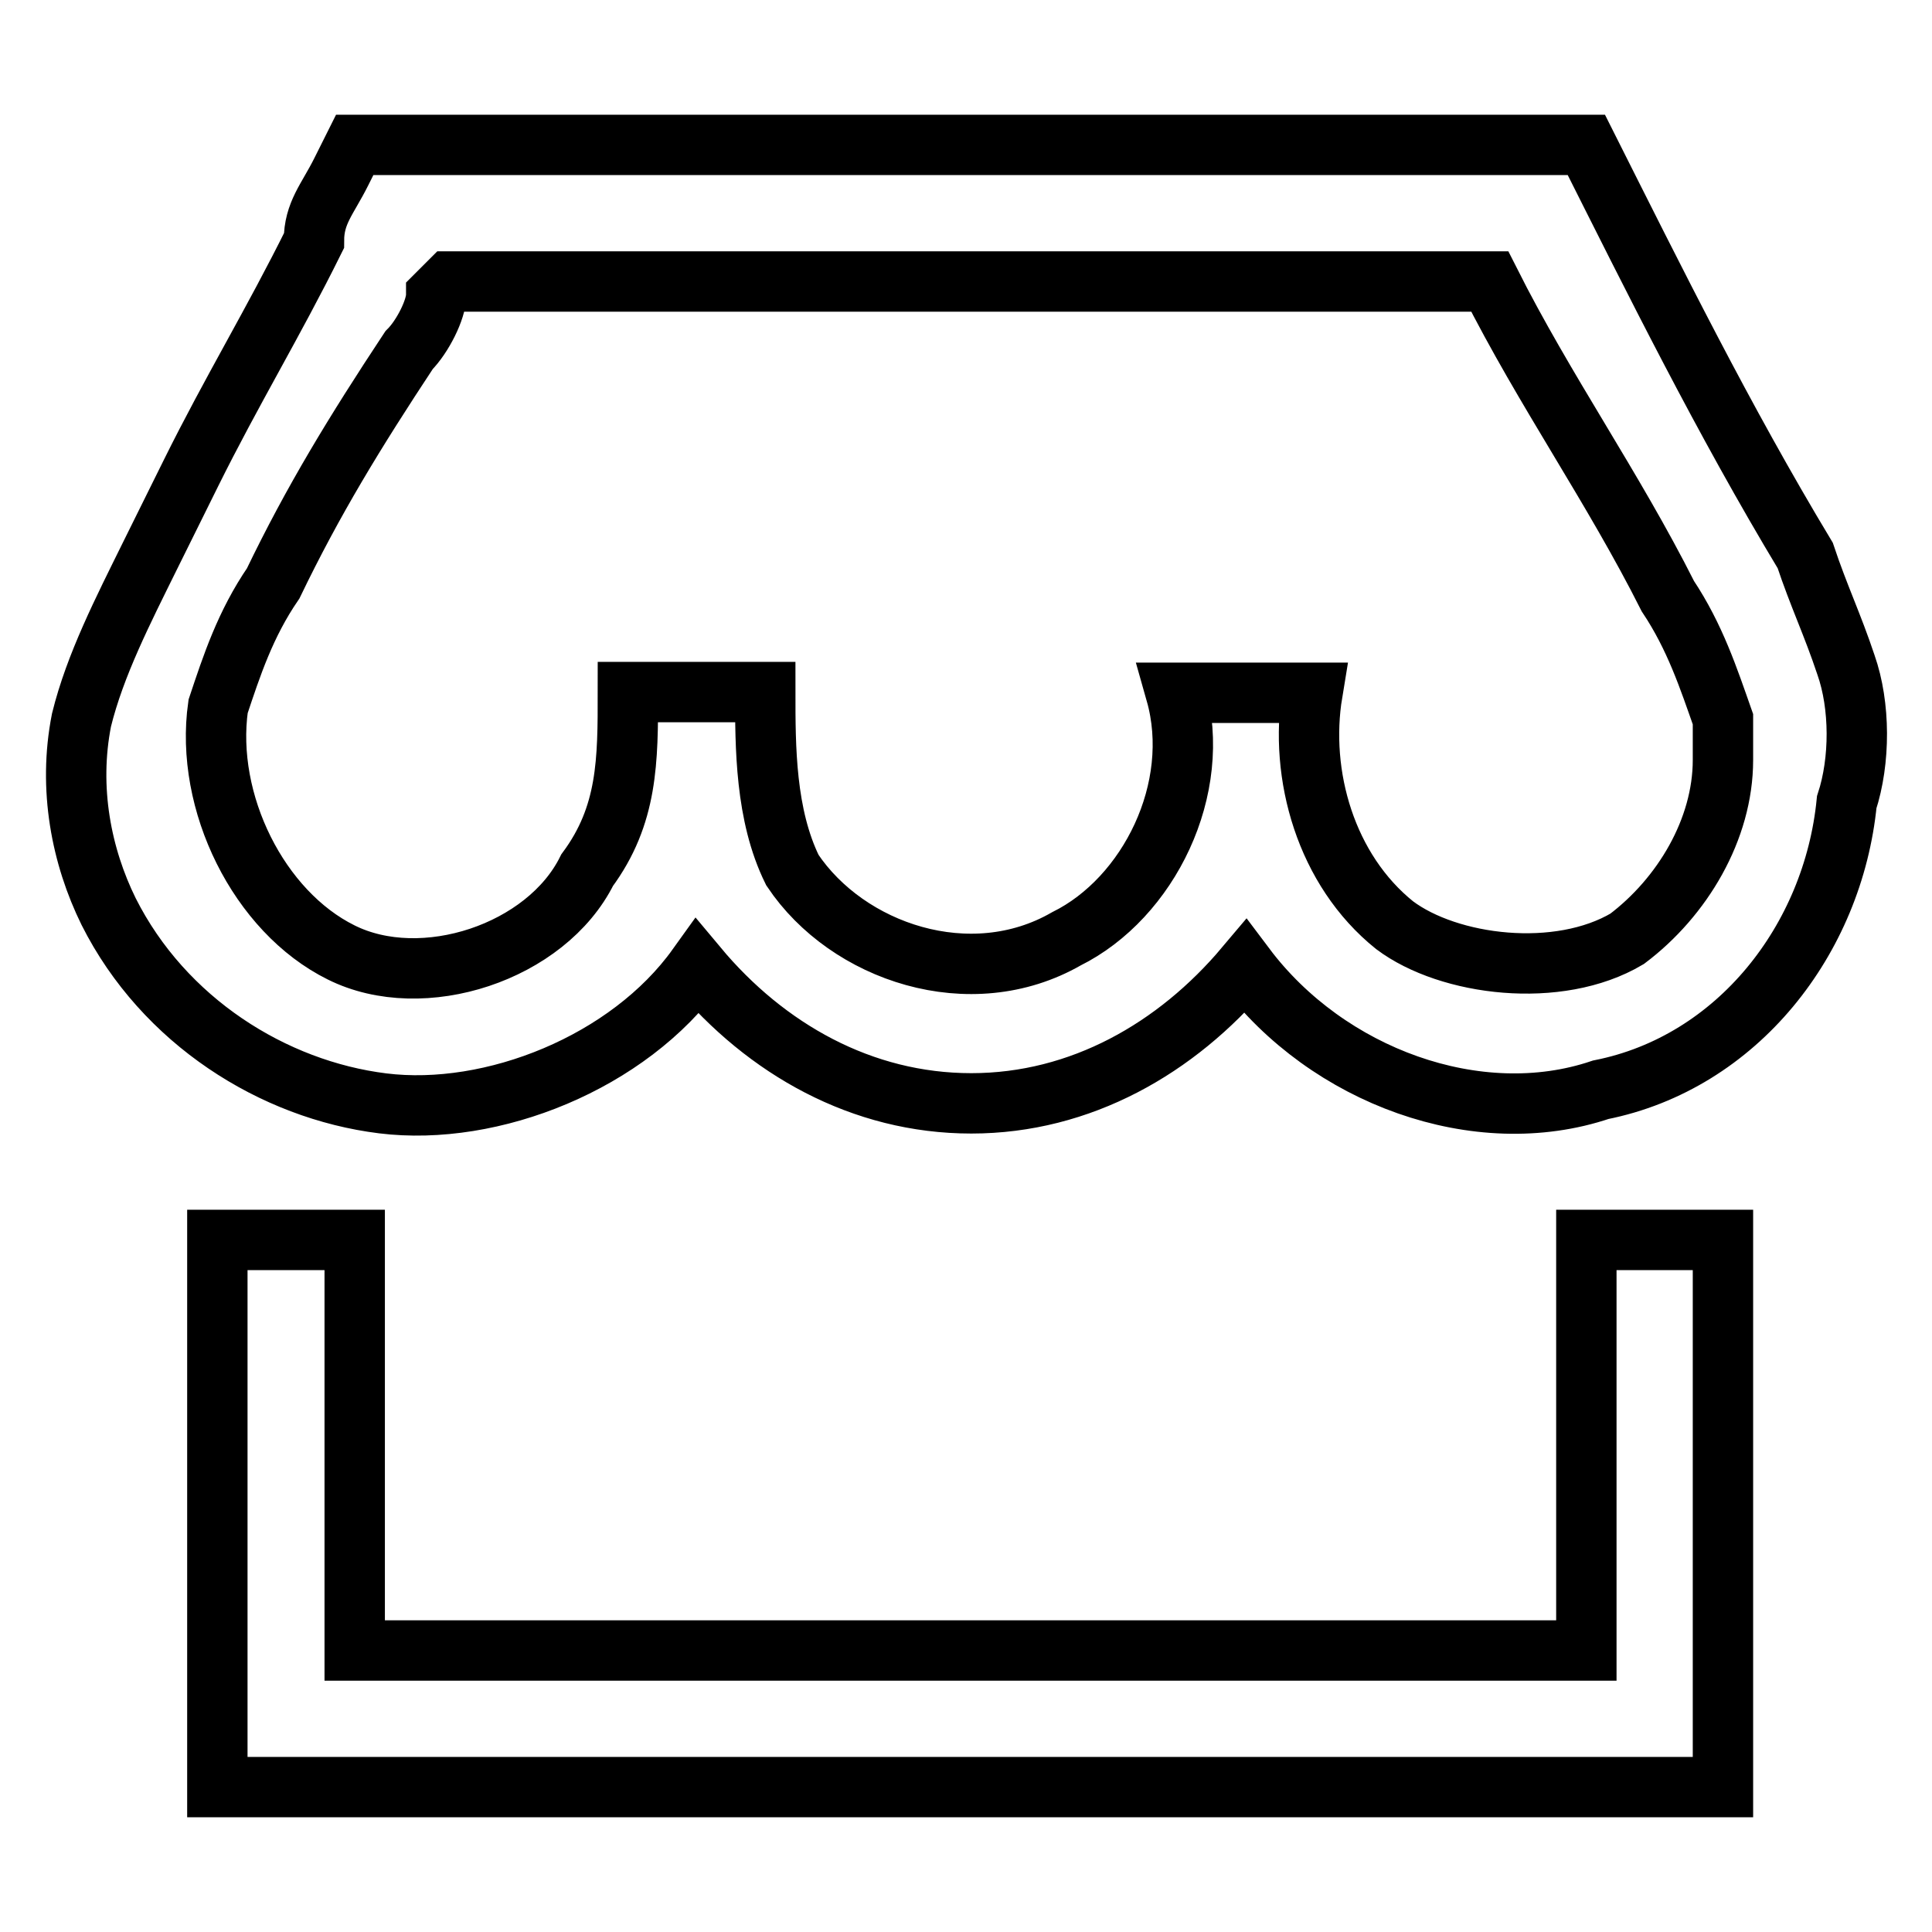
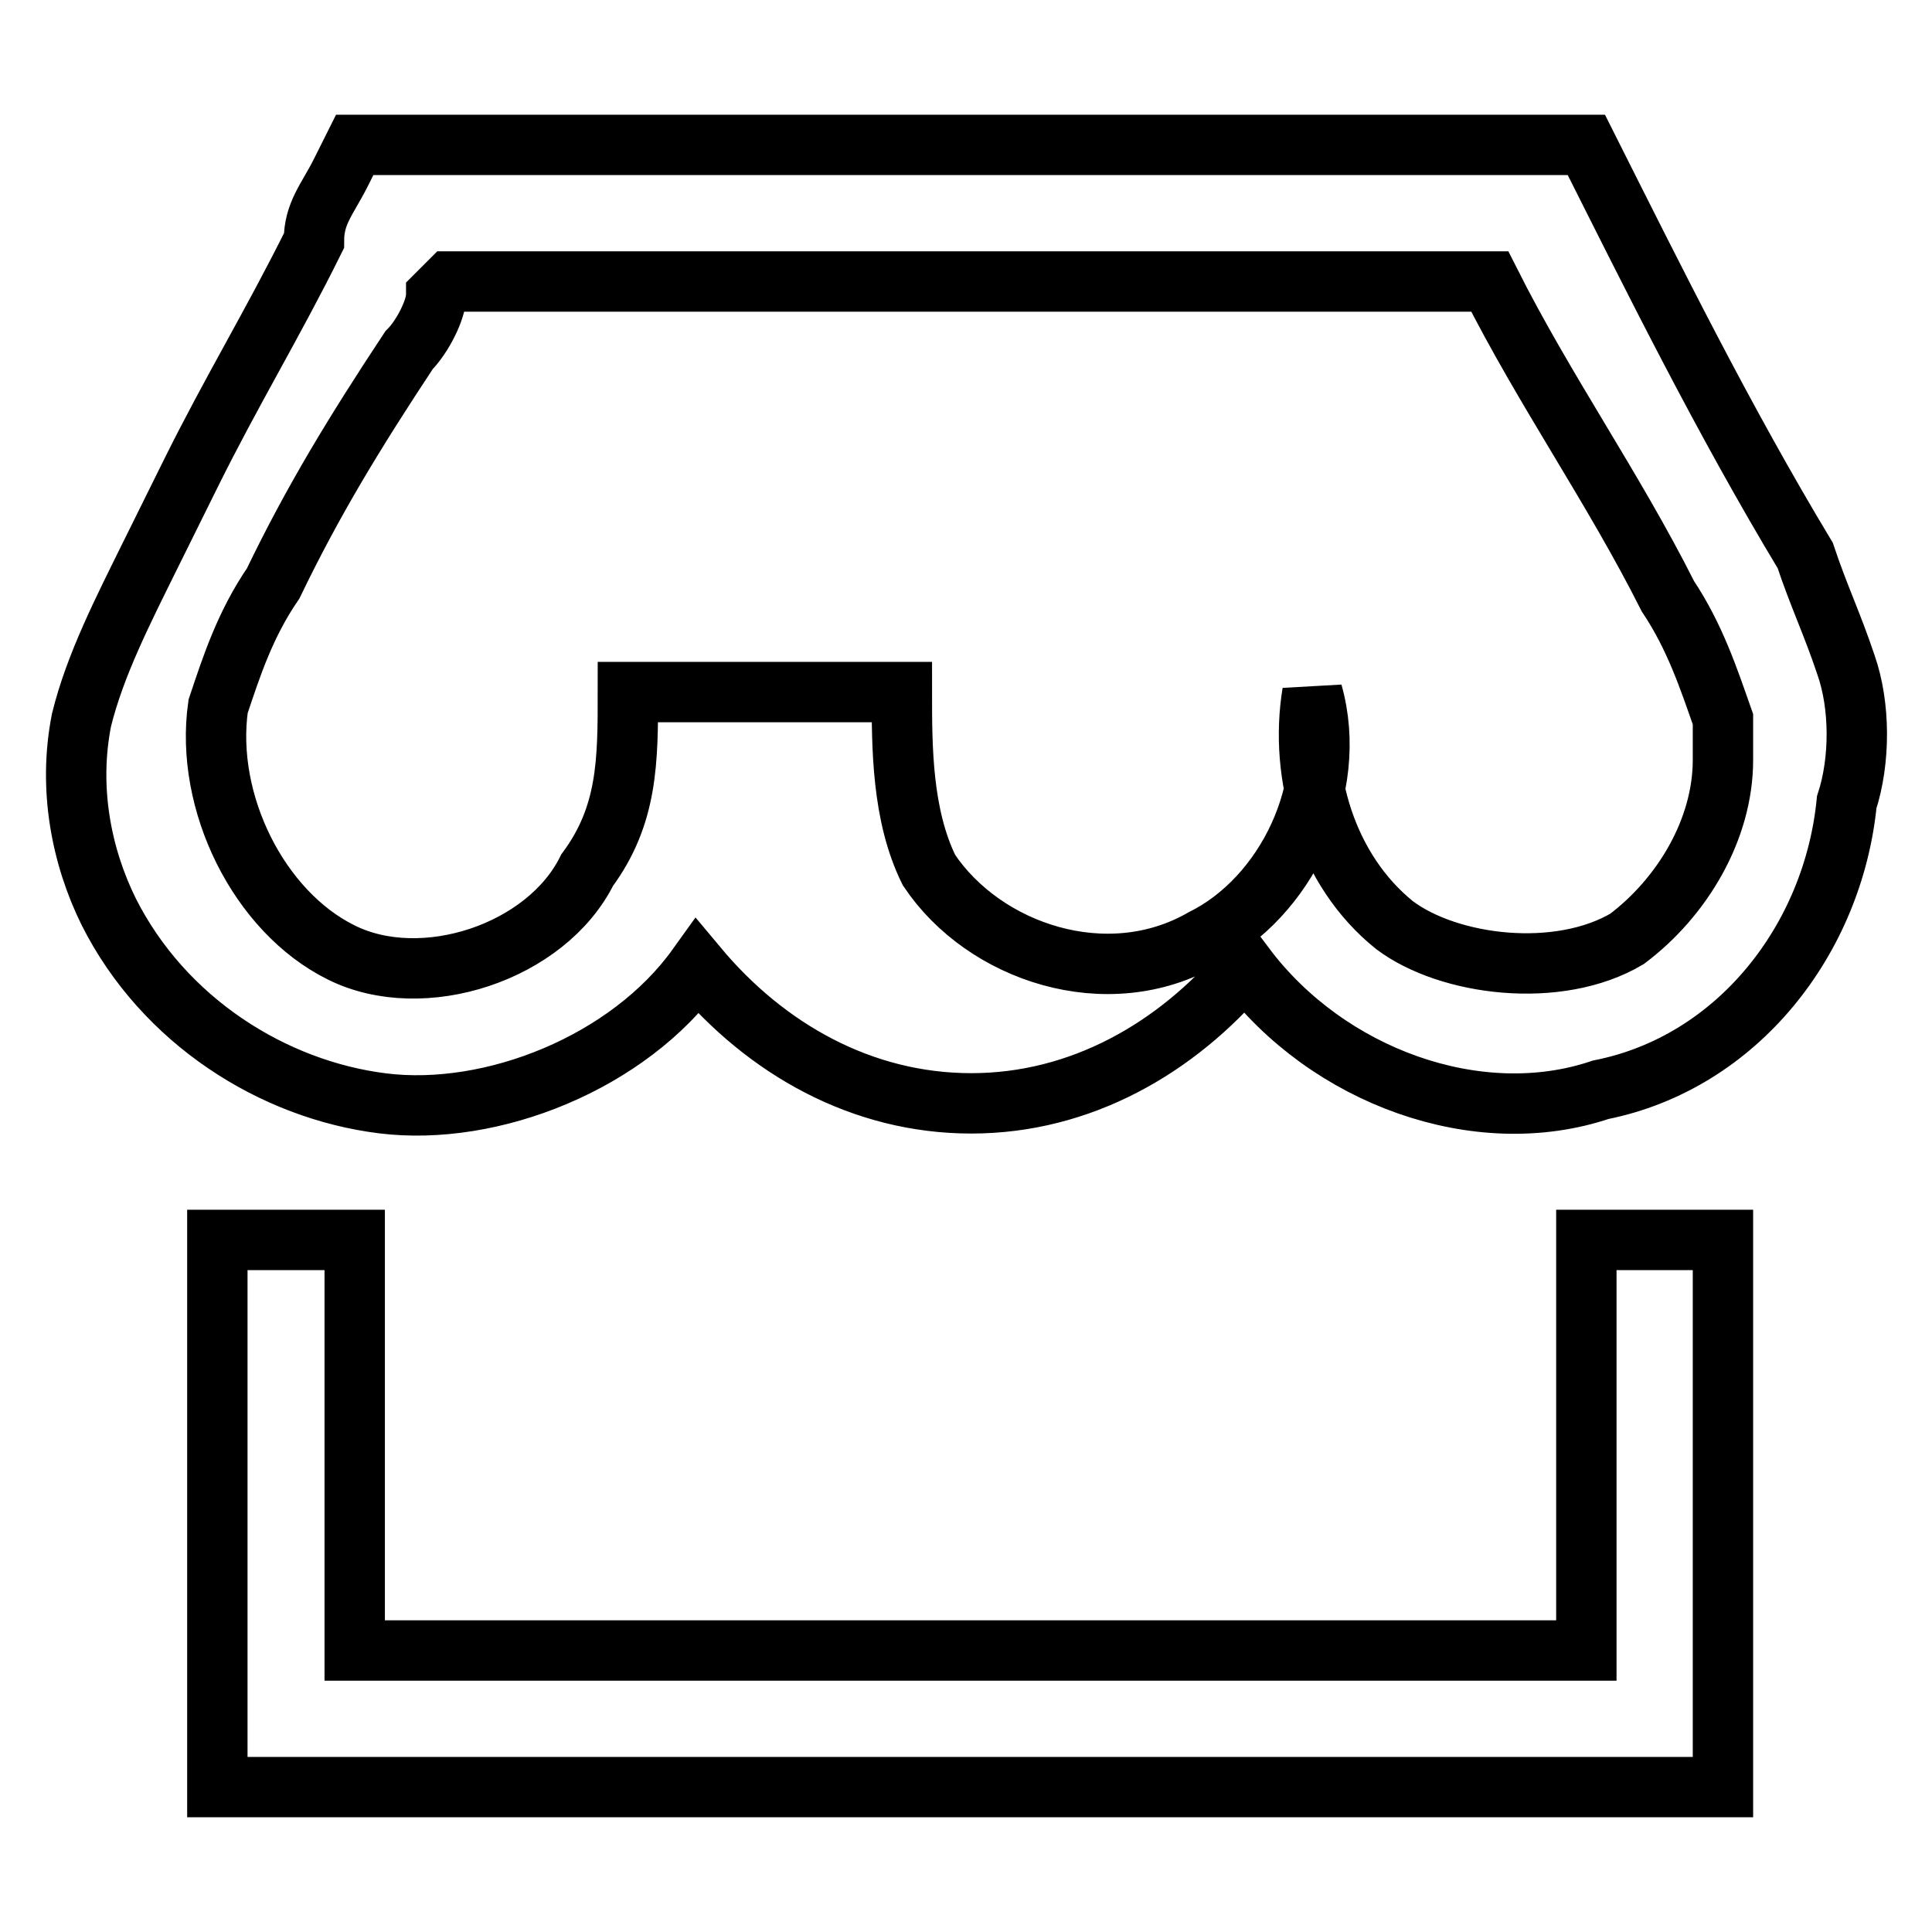
<svg xmlns="http://www.w3.org/2000/svg" version="1.1" x="0px" y="0px" viewBox="0 0 256 256" enable-background="new 0 0 256 256" xml:space="preserve">
  <g>
-     <path stroke-width="8" fill-opacity="0" stroke="#000000" d="M210.2,218.7H47v-54.4H28.8v72.5h199.5v-72.5h-18.1V218.7z M244.6,88.1c-1.8-5.4-3.6-9.1-5.4-14.5 c-10.9-18.1-19.9-36.3-29-54.4H47l-1.8,3.6c-1.8,3.6-3.6,5.4-3.6,9.1c-5.4,10.9-10.9,19.9-16.3,30.8l-5.4,10.9 c-3.6,7.3-7.3,14.5-9.1,21.8c-1.8,9.1,0,18.1,3.6,25.4c7.3,14.5,21.8,23.6,36.3,25.4c14.5,1.8,32.6-5.4,41.7-18.1 c9.1,10.9,21.8,18.1,36.3,18.1c14.5,0,27.2-7.3,36.3-18.1c10.9,14.5,30.8,21.8,47.1,16.3c18.1-3.6,30.8-19.9,32.6-38.1 C246.5,100.8,246.5,93.5,244.6,88.1L244.6,88.1z M215.6,124.4c-9.1,5.4-23.6,3.6-30.8-1.8c-9.1-7.3-12.7-19.9-10.9-30.8h-18.1 c3.6,12.7-3.6,27.2-14.5,32.6c-12.7,7.3-29,1.8-36.3-9.1c-3.6-7.3-3.6-16.3-3.6-23.6H83.2c0,9.1,0,16.3-5.4,23.6 c-5.4,10.9-21.8,16.3-32.6,10.9c-10.9-5.4-18.1-19.9-16.3-32.6c1.8-5.4,3.6-10.9,7.3-16.3C41.5,66.3,47,57.3,54.2,46.4 c1.8-1.8,3.6-5.4,3.6-7.3l1.8-1.8h137.8c7.3,14.5,16.3,27.2,23.6,41.7c3.6,5.4,5.4,10.9,7.3,16.3v5.4 C228.3,109.9,222.9,118.9,215.6,124.4z" />
+     <path stroke-width="8" fill-opacity="0" stroke="#000000" d="M210.2,218.7H47v-54.4H28.8v72.5h199.5v-72.5h-18.1V218.7z M244.6,88.1c-1.8-5.4-3.6-9.1-5.4-14.5 c-10.9-18.1-19.9-36.3-29-54.4H47l-1.8,3.6c-1.8,3.6-3.6,5.4-3.6,9.1c-5.4,10.9-10.9,19.9-16.3,30.8l-5.4,10.9 c-3.6,7.3-7.3,14.5-9.1,21.8c-1.8,9.1,0,18.1,3.6,25.4c7.3,14.5,21.8,23.6,36.3,25.4c14.5,1.8,32.6-5.4,41.7-18.1 c9.1,10.9,21.8,18.1,36.3,18.1c14.5,0,27.2-7.3,36.3-18.1c10.9,14.5,30.8,21.8,47.1,16.3c18.1-3.6,30.8-19.9,32.6-38.1 C246.5,100.8,246.5,93.5,244.6,88.1L244.6,88.1z M215.6,124.4c-9.1,5.4-23.6,3.6-30.8-1.8c-9.1-7.3-12.7-19.9-10.9-30.8c3.6,12.7-3.6,27.2-14.5,32.6c-12.7,7.3-29,1.8-36.3-9.1c-3.6-7.3-3.6-16.3-3.6-23.6H83.2c0,9.1,0,16.3-5.4,23.6 c-5.4,10.9-21.8,16.3-32.6,10.9c-10.9-5.4-18.1-19.9-16.3-32.6c1.8-5.4,3.6-10.9,7.3-16.3C41.5,66.3,47,57.3,54.2,46.4 c1.8-1.8,3.6-5.4,3.6-7.3l1.8-1.8h137.8c7.3,14.5,16.3,27.2,23.6,41.7c3.6,5.4,5.4,10.9,7.3,16.3v5.4 C228.3,109.9,222.9,118.9,215.6,124.4z" />
  </g>
</svg>